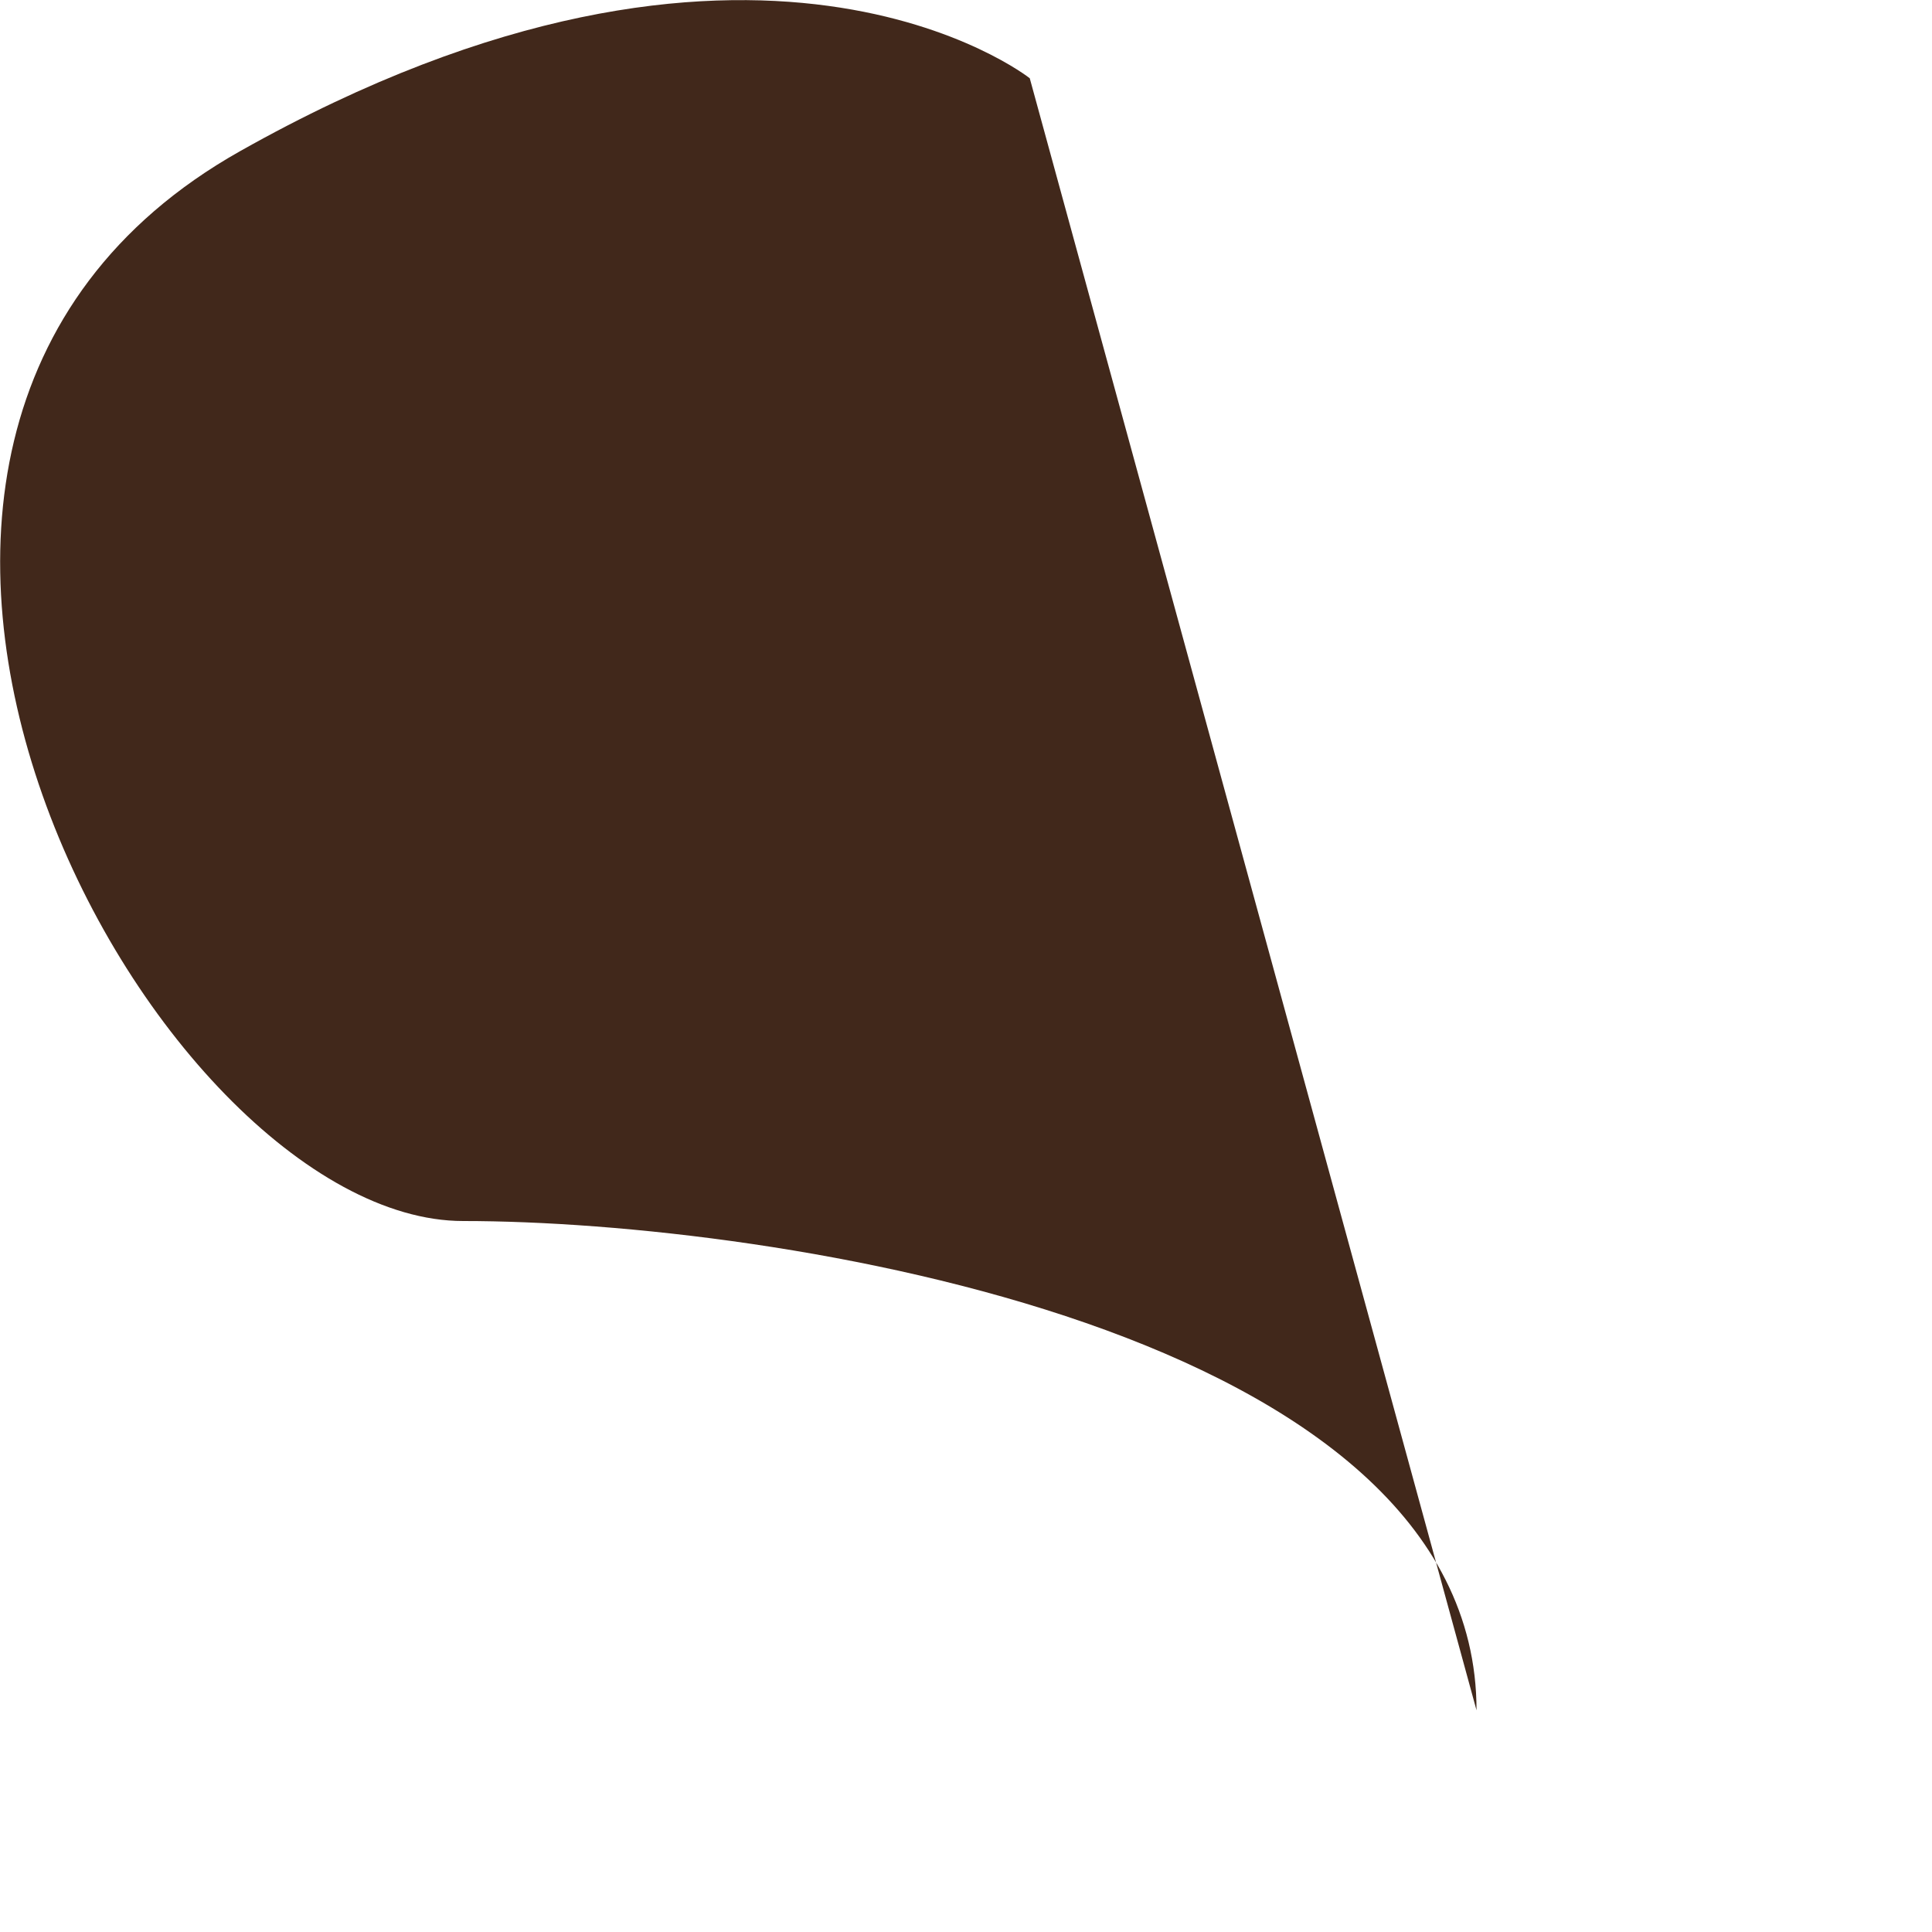
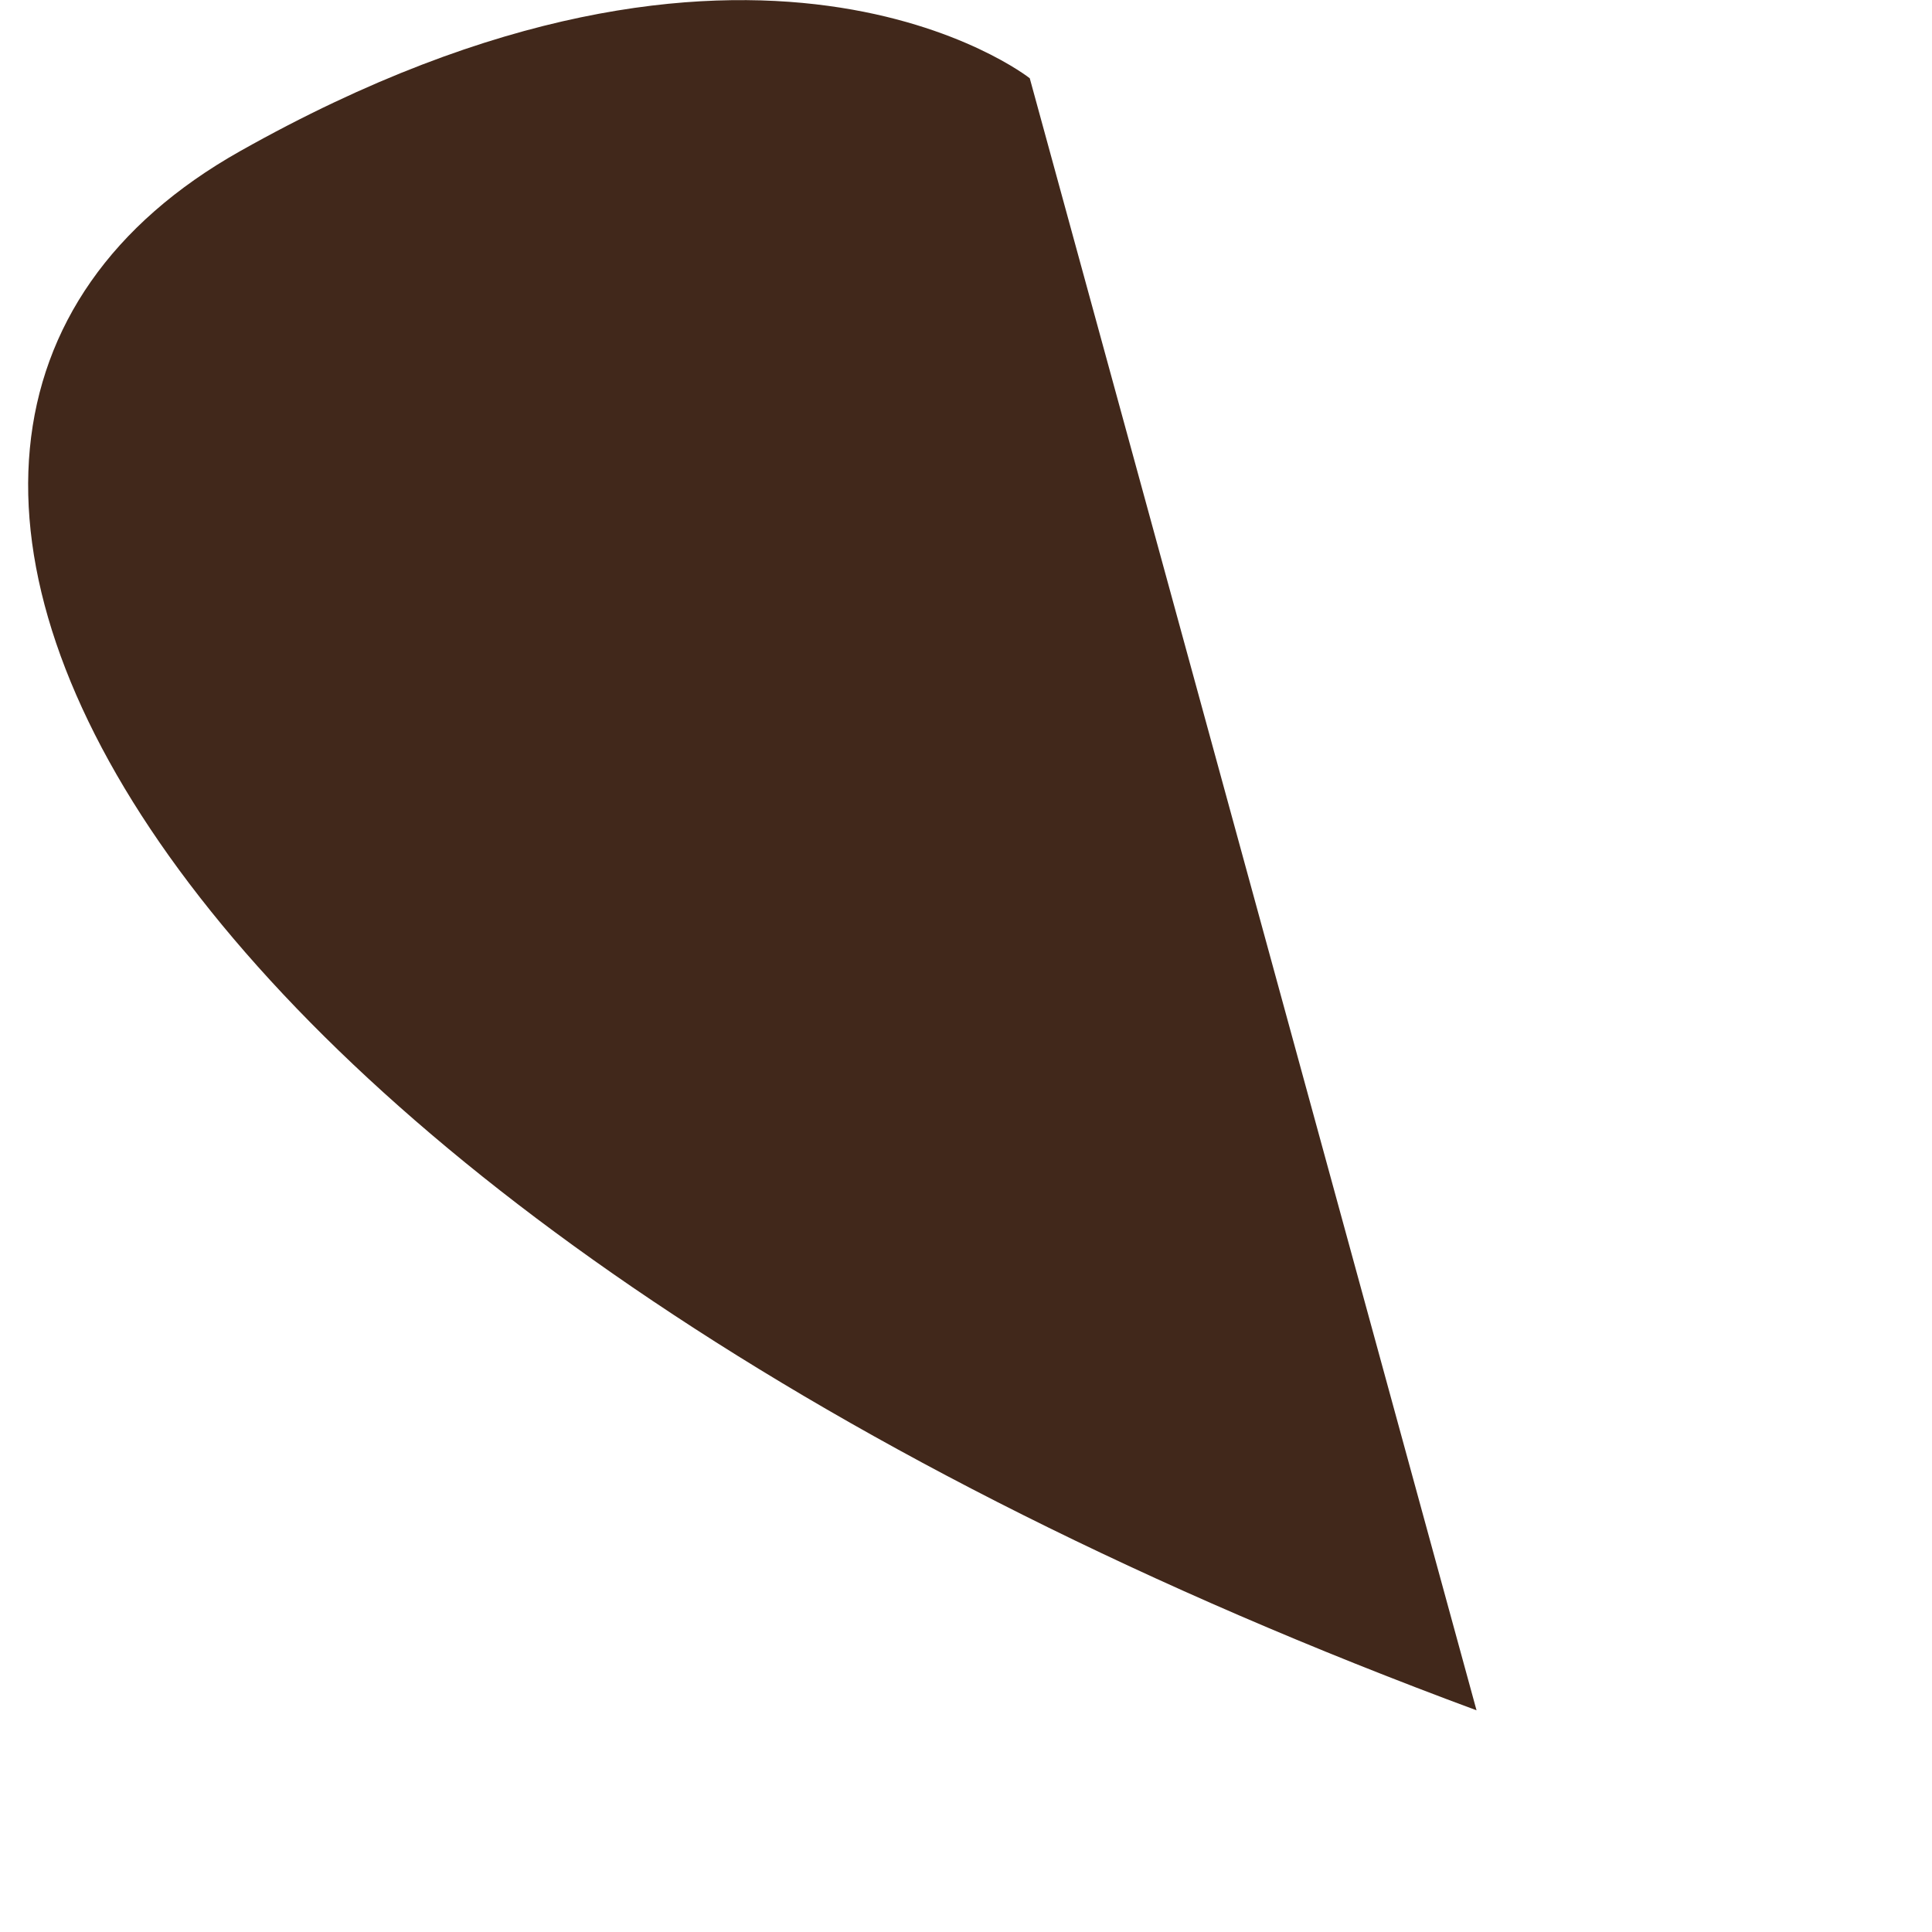
<svg xmlns="http://www.w3.org/2000/svg" fill="none" height="100%" overflow="visible" preserveAspectRatio="none" style="display: block;" viewBox="0 0 4 4" width="100%">
-   <path d="M3.057 3.541C3.057 2.753 1.599 2.528 0.959 2.528C0.319 2.528 -0.57 0.914 0.497 0.313C1.564 -0.288 2.132 0.162 2.132 0.162L3.057 3.541Z" fill="#41281B" id="Vector" />
+   <path d="M3.057 3.541C0.319 2.528 -0.57 0.914 0.497 0.313C1.564 -0.288 2.132 0.162 2.132 0.162L3.057 3.541Z" fill="#41281B" id="Vector" />
</svg>